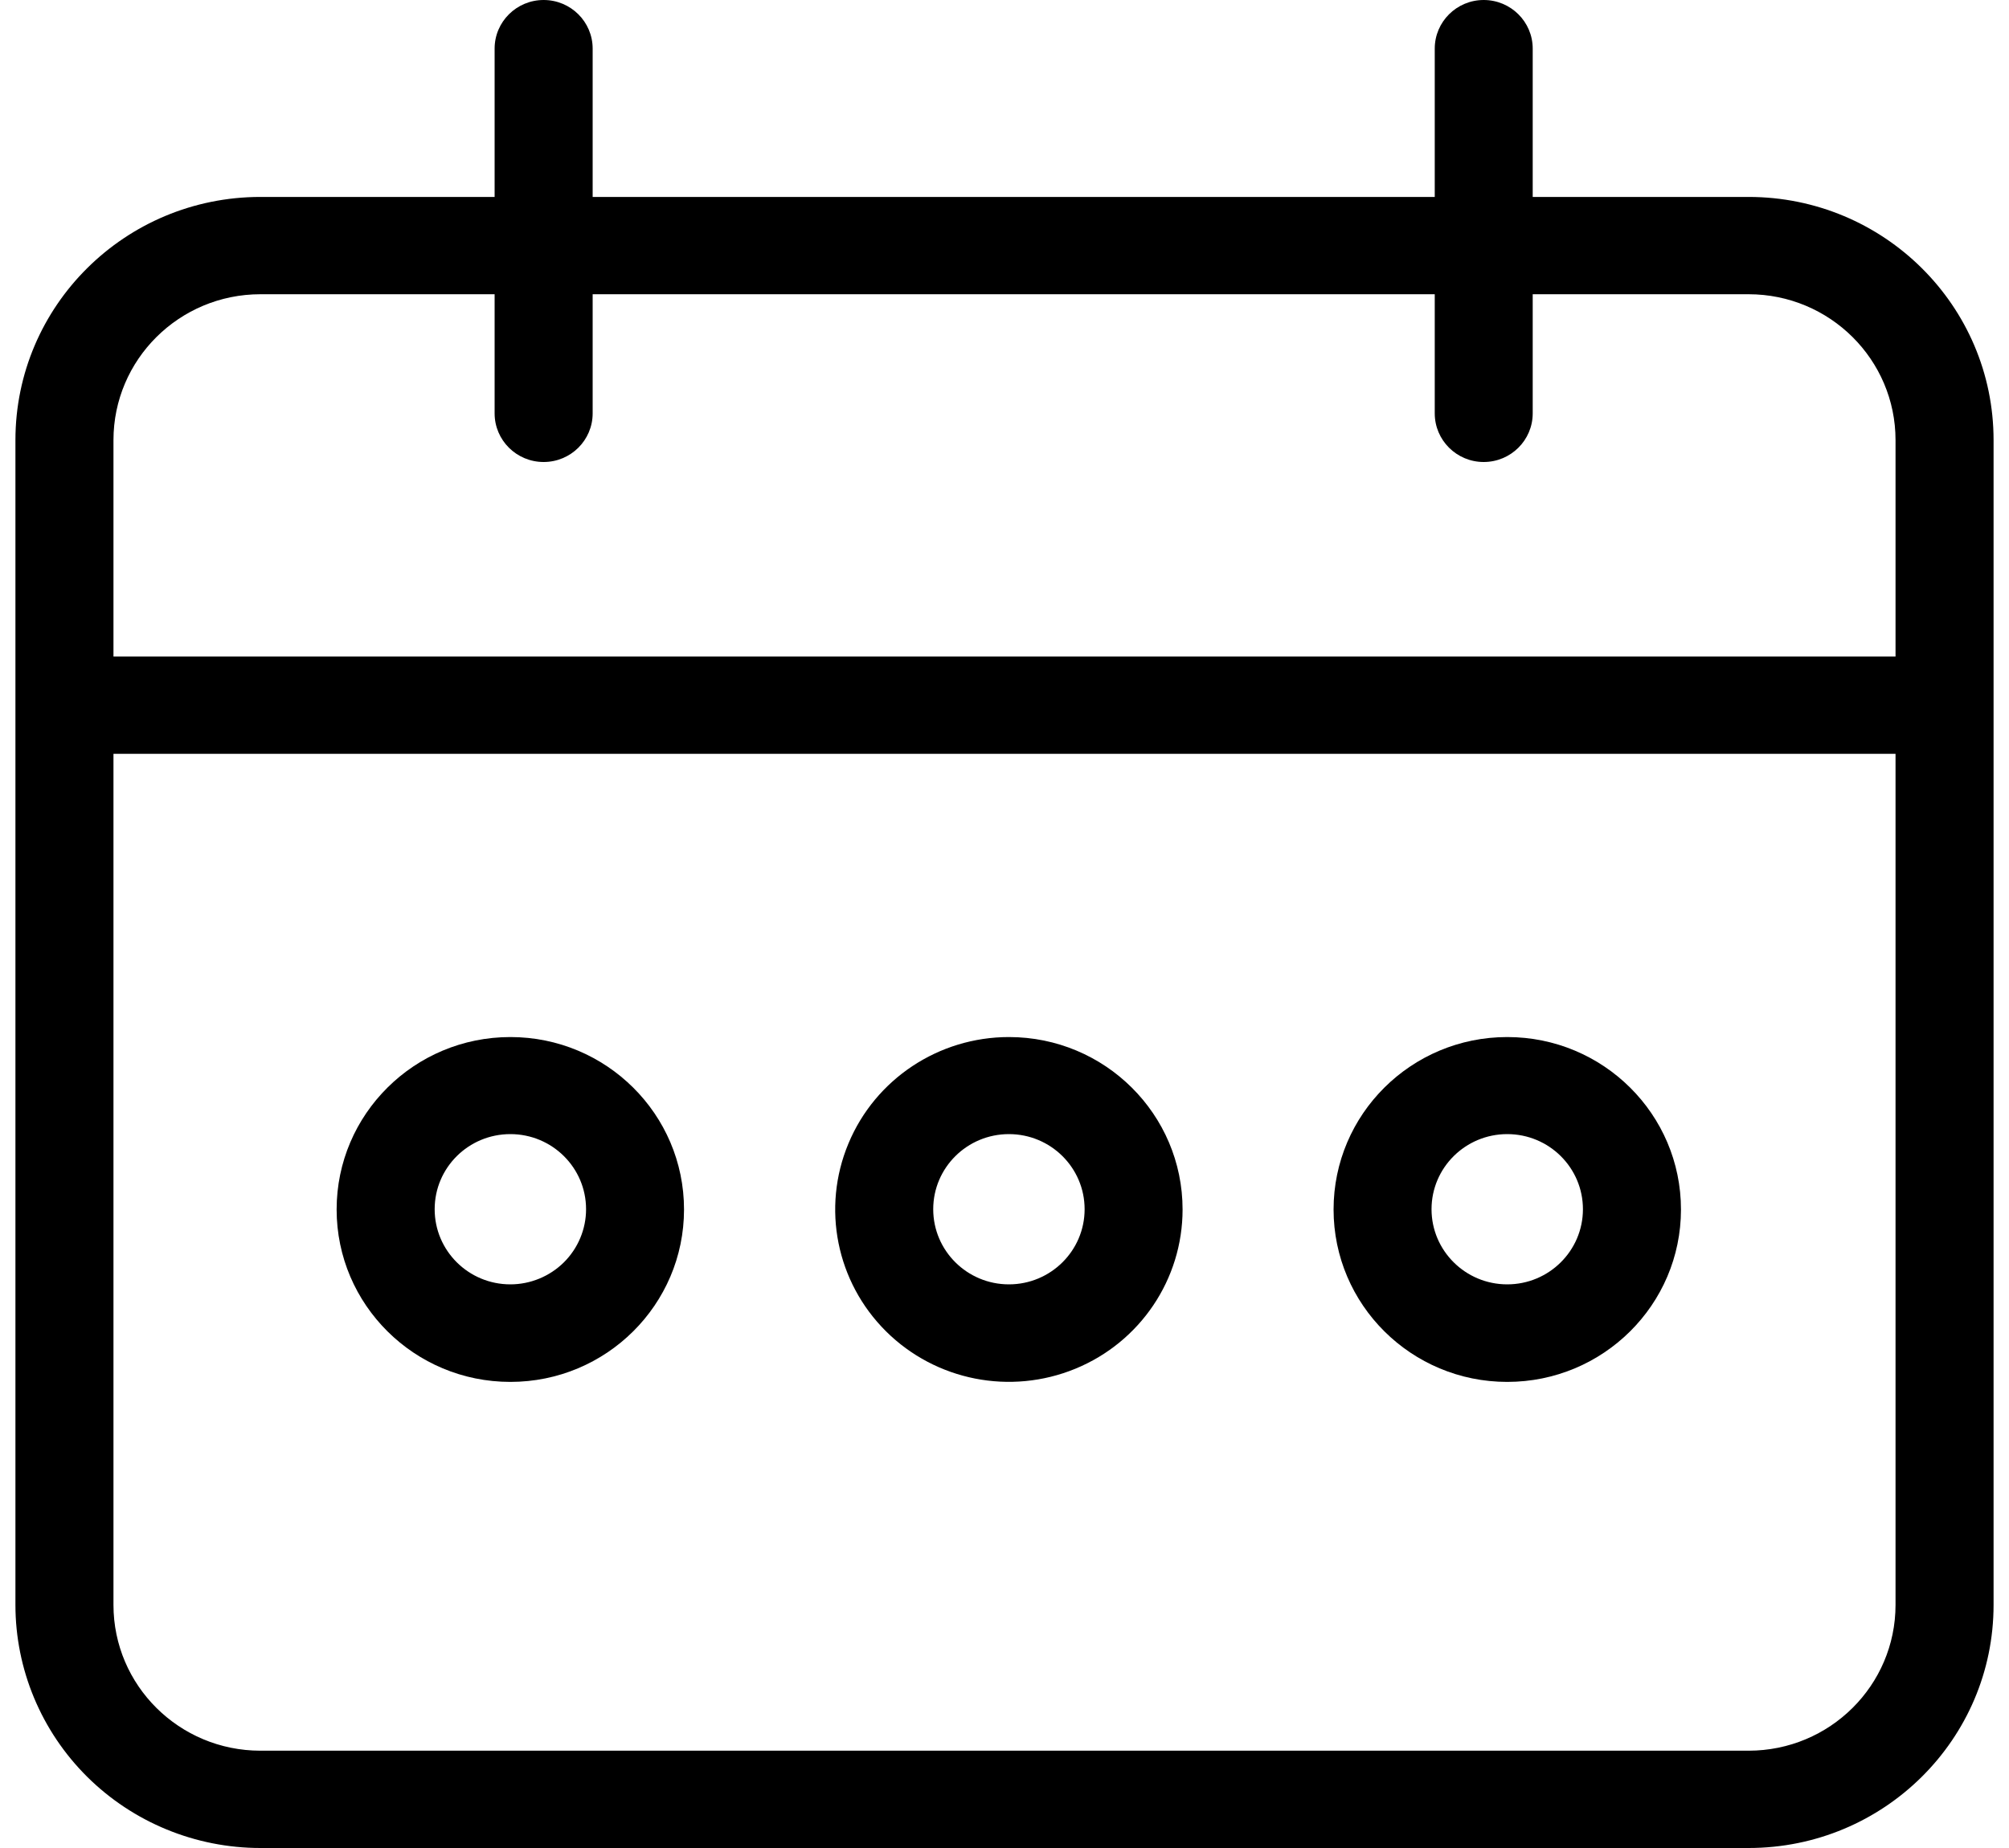
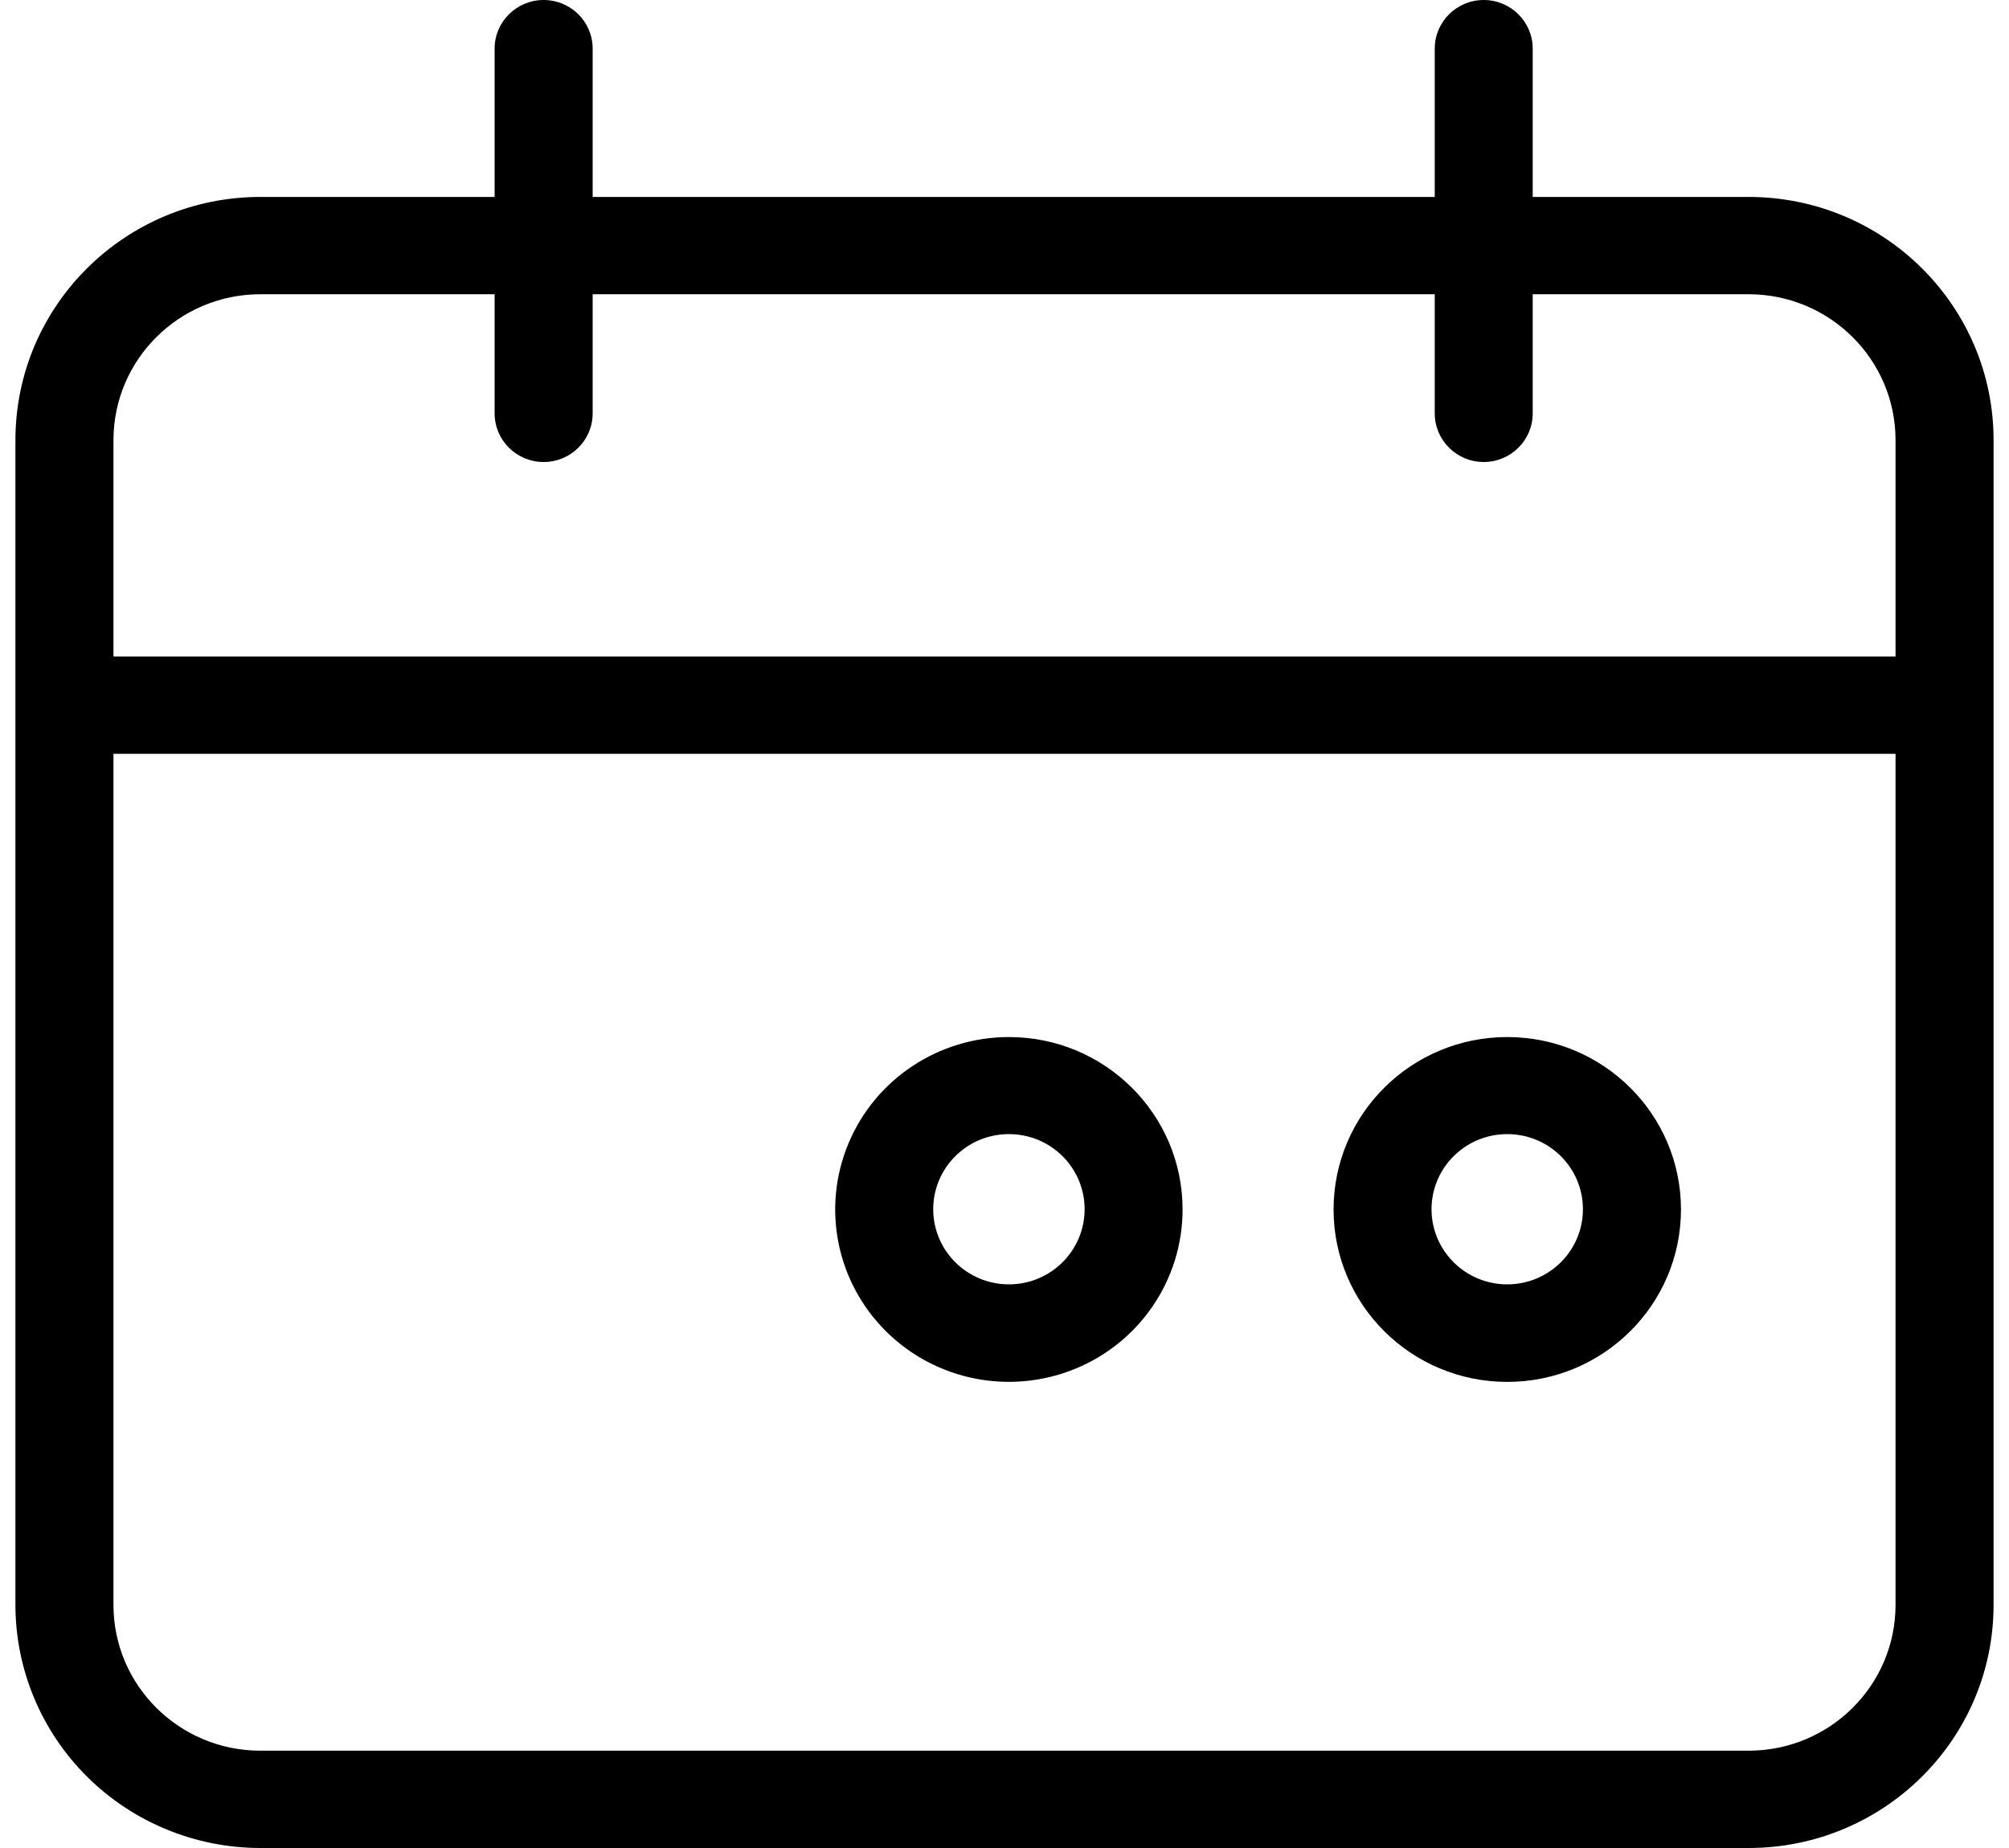
<svg xmlns="http://www.w3.org/2000/svg" width="25px" height="23px" viewBox="0 0 25 23" version="1.1">
  <title>Group</title>
  <desc>Created with Sketch.</desc>
  <g id="ui" stroke="none" stroke-width="1" fill="none" fill-rule="evenodd">
    <g id="Scheda-Vettura" transform="translate(-1035, -506)" fill="#000000" fill-rule="nonzero">
      <g id="Car-Details" transform="translate(231, 235)">
        <g id="Group" transform="translate(804, 271)">
          <path d="M6.765,0 C6.428,0 6.155,0.271 6.155,0.605 L6.155,2.451 L3.241,2.451 C1.557,2.451 0.192,3.806 0.192,5.478 L0.192,19.974 C0.192,20.776 0.513,21.546 1.085,22.114 C1.657,22.681 2.432,23 3.241,23 L21.759,23 C23.443,23 24.808,21.645 24.808,19.974 L24.808,5.478 C24.808,3.806 23.443,2.451 21.759,2.451 L19.073,2.451 L19.073,0.605 C19.073,0.271 18.8,0 18.463,0 C18.127,0 17.854,0.271 17.854,0.605 L17.854,2.451 L7.375,2.451 L7.375,0.605 C7.375,0.271 7.102,0 6.765,0 Z M21.759,21.789 L3.241,21.789 C2.231,21.789 1.412,20.977 1.412,19.974 L1.412,9.382 L23.588,9.382 L23.588,19.974 C23.588,20.977 22.769,21.789 21.759,21.789 Z M17.854,3.662 L17.854,5.145 C17.854,5.479 18.127,5.75 18.463,5.75 C18.8,5.75 19.073,5.479 19.073,5.145 L19.073,3.662 L21.759,3.662 C22.769,3.662 23.588,4.475 23.588,5.478 L23.588,8.171 L1.412,8.171 L1.412,5.478 C1.412,4.475 2.231,3.662 3.241,3.662 L6.155,3.662 L6.155,5.145 C6.155,5.479 6.428,5.75 6.765,5.75 C7.102,5.75 7.375,5.479 7.375,5.145 L7.375,3.662 L17.854,3.662 Z" id="Shape" />
-           <path d="M6.351,12.907 C5.157,12.907 4.189,13.868 4.189,15.053 C4.189,16.238 5.157,17.199 6.351,17.199 C7.544,17.199 8.512,16.238 8.512,15.053 C8.512,13.868 7.544,12.907 6.351,12.907 L6.351,12.907 Z M6.351,15.985 C5.83,15.985 5.409,15.566 5.409,15.05 C5.409,14.533 5.83,14.115 6.351,14.115 C6.871,14.115 7.293,14.533 7.293,15.05 C7.293,15.298 7.193,15.536 7.017,15.711 C6.84,15.886 6.6,15.985 6.351,15.985 Z" id="Shape" />
          <path d="M12.555,12.907 C11.681,12.907 10.892,13.43 10.558,14.232 C10.223,15.034 10.408,15.956 11.026,16.57 C11.645,17.184 12.574,17.367 13.382,17.035 C14.19,16.703 14.716,15.921 14.716,15.053 C14.716,13.868 13.749,12.907 12.555,12.907 L12.555,12.907 Z M12.555,15.985 C12.035,15.985 11.613,15.566 11.613,15.05 C11.613,14.533 12.035,14.115 12.555,14.115 C13.075,14.115 13.497,14.533 13.497,15.05 C13.497,15.566 13.075,15.985 12.555,15.985 L12.555,15.985 Z" id="Shape" />
          <path d="M18.756,12.907 C17.562,12.907 16.595,13.868 16.595,15.053 C16.595,16.238 17.562,17.199 18.756,17.199 C19.95,17.199 20.918,16.238 20.918,15.053 C20.918,13.868 19.95,12.907 18.756,12.907 L18.756,12.907 Z M18.756,15.985 C18.236,15.985 17.814,15.566 17.814,15.05 C17.814,14.533 18.236,14.115 18.756,14.115 C19.276,14.115 19.698,14.533 19.698,15.05 C19.698,15.566 19.276,15.985 18.756,15.985 Z" id="Shape" />
        </g>
      </g>
    </g>
  </g>
</svg>